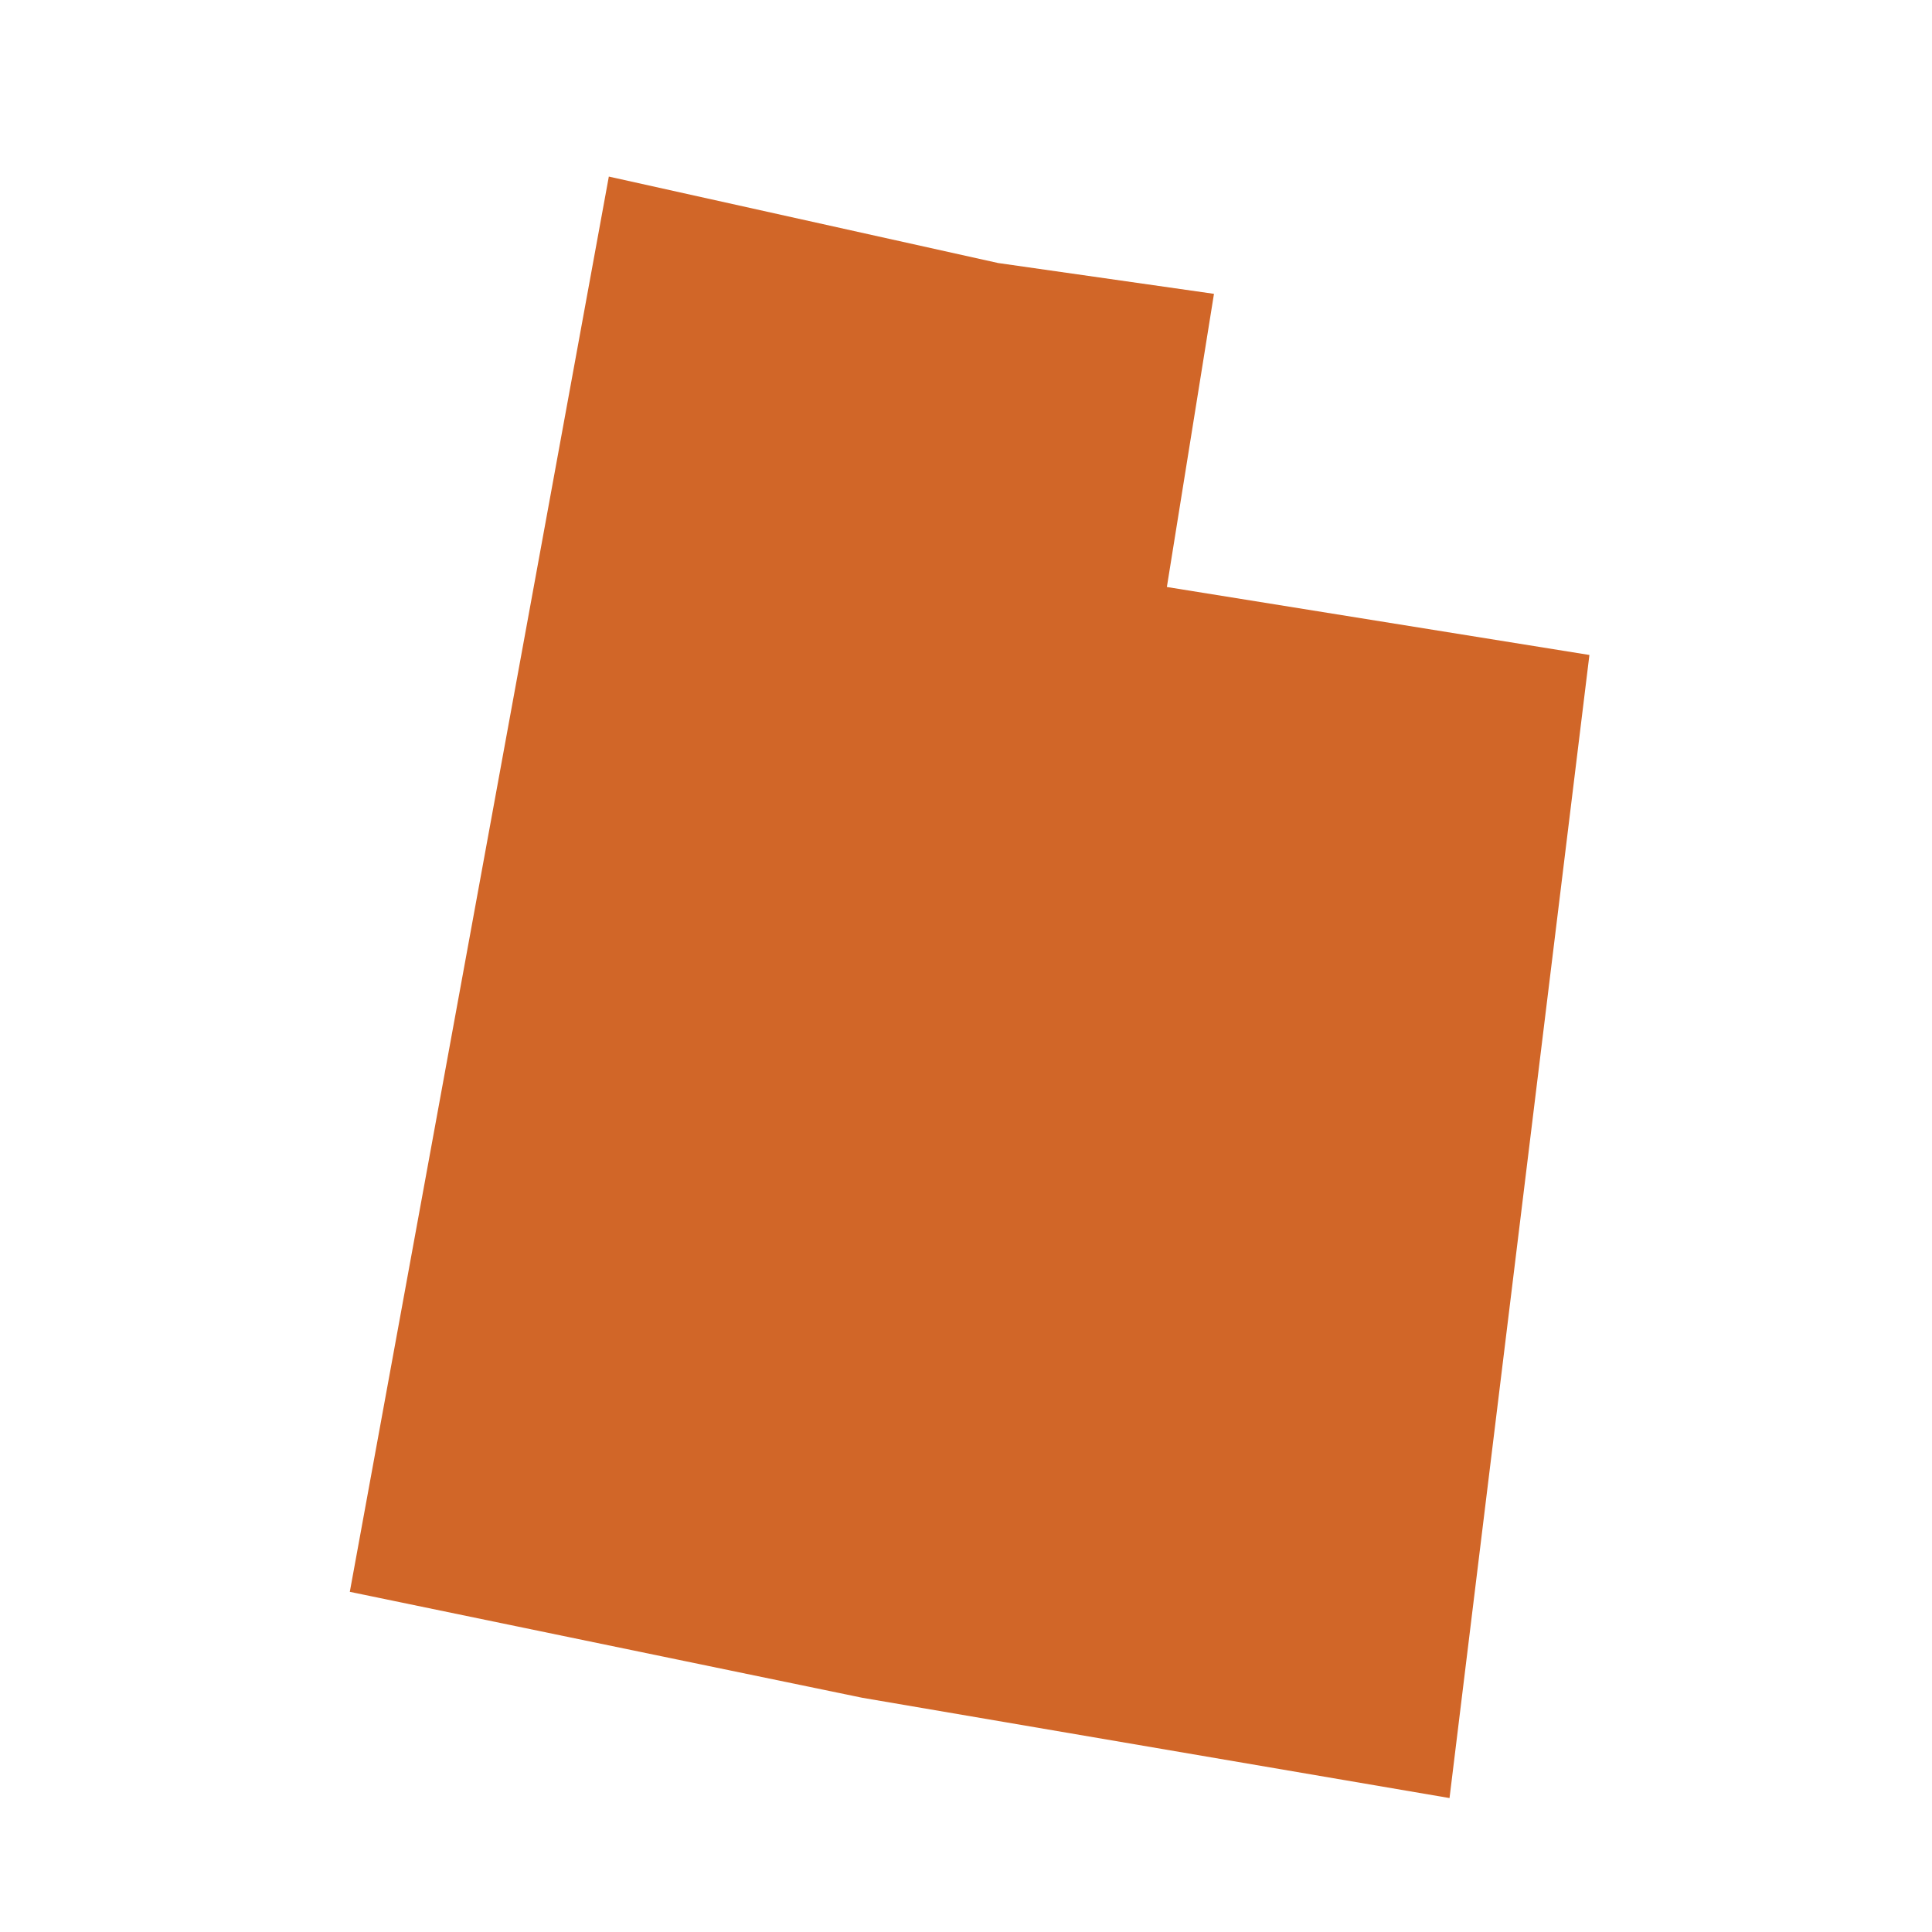
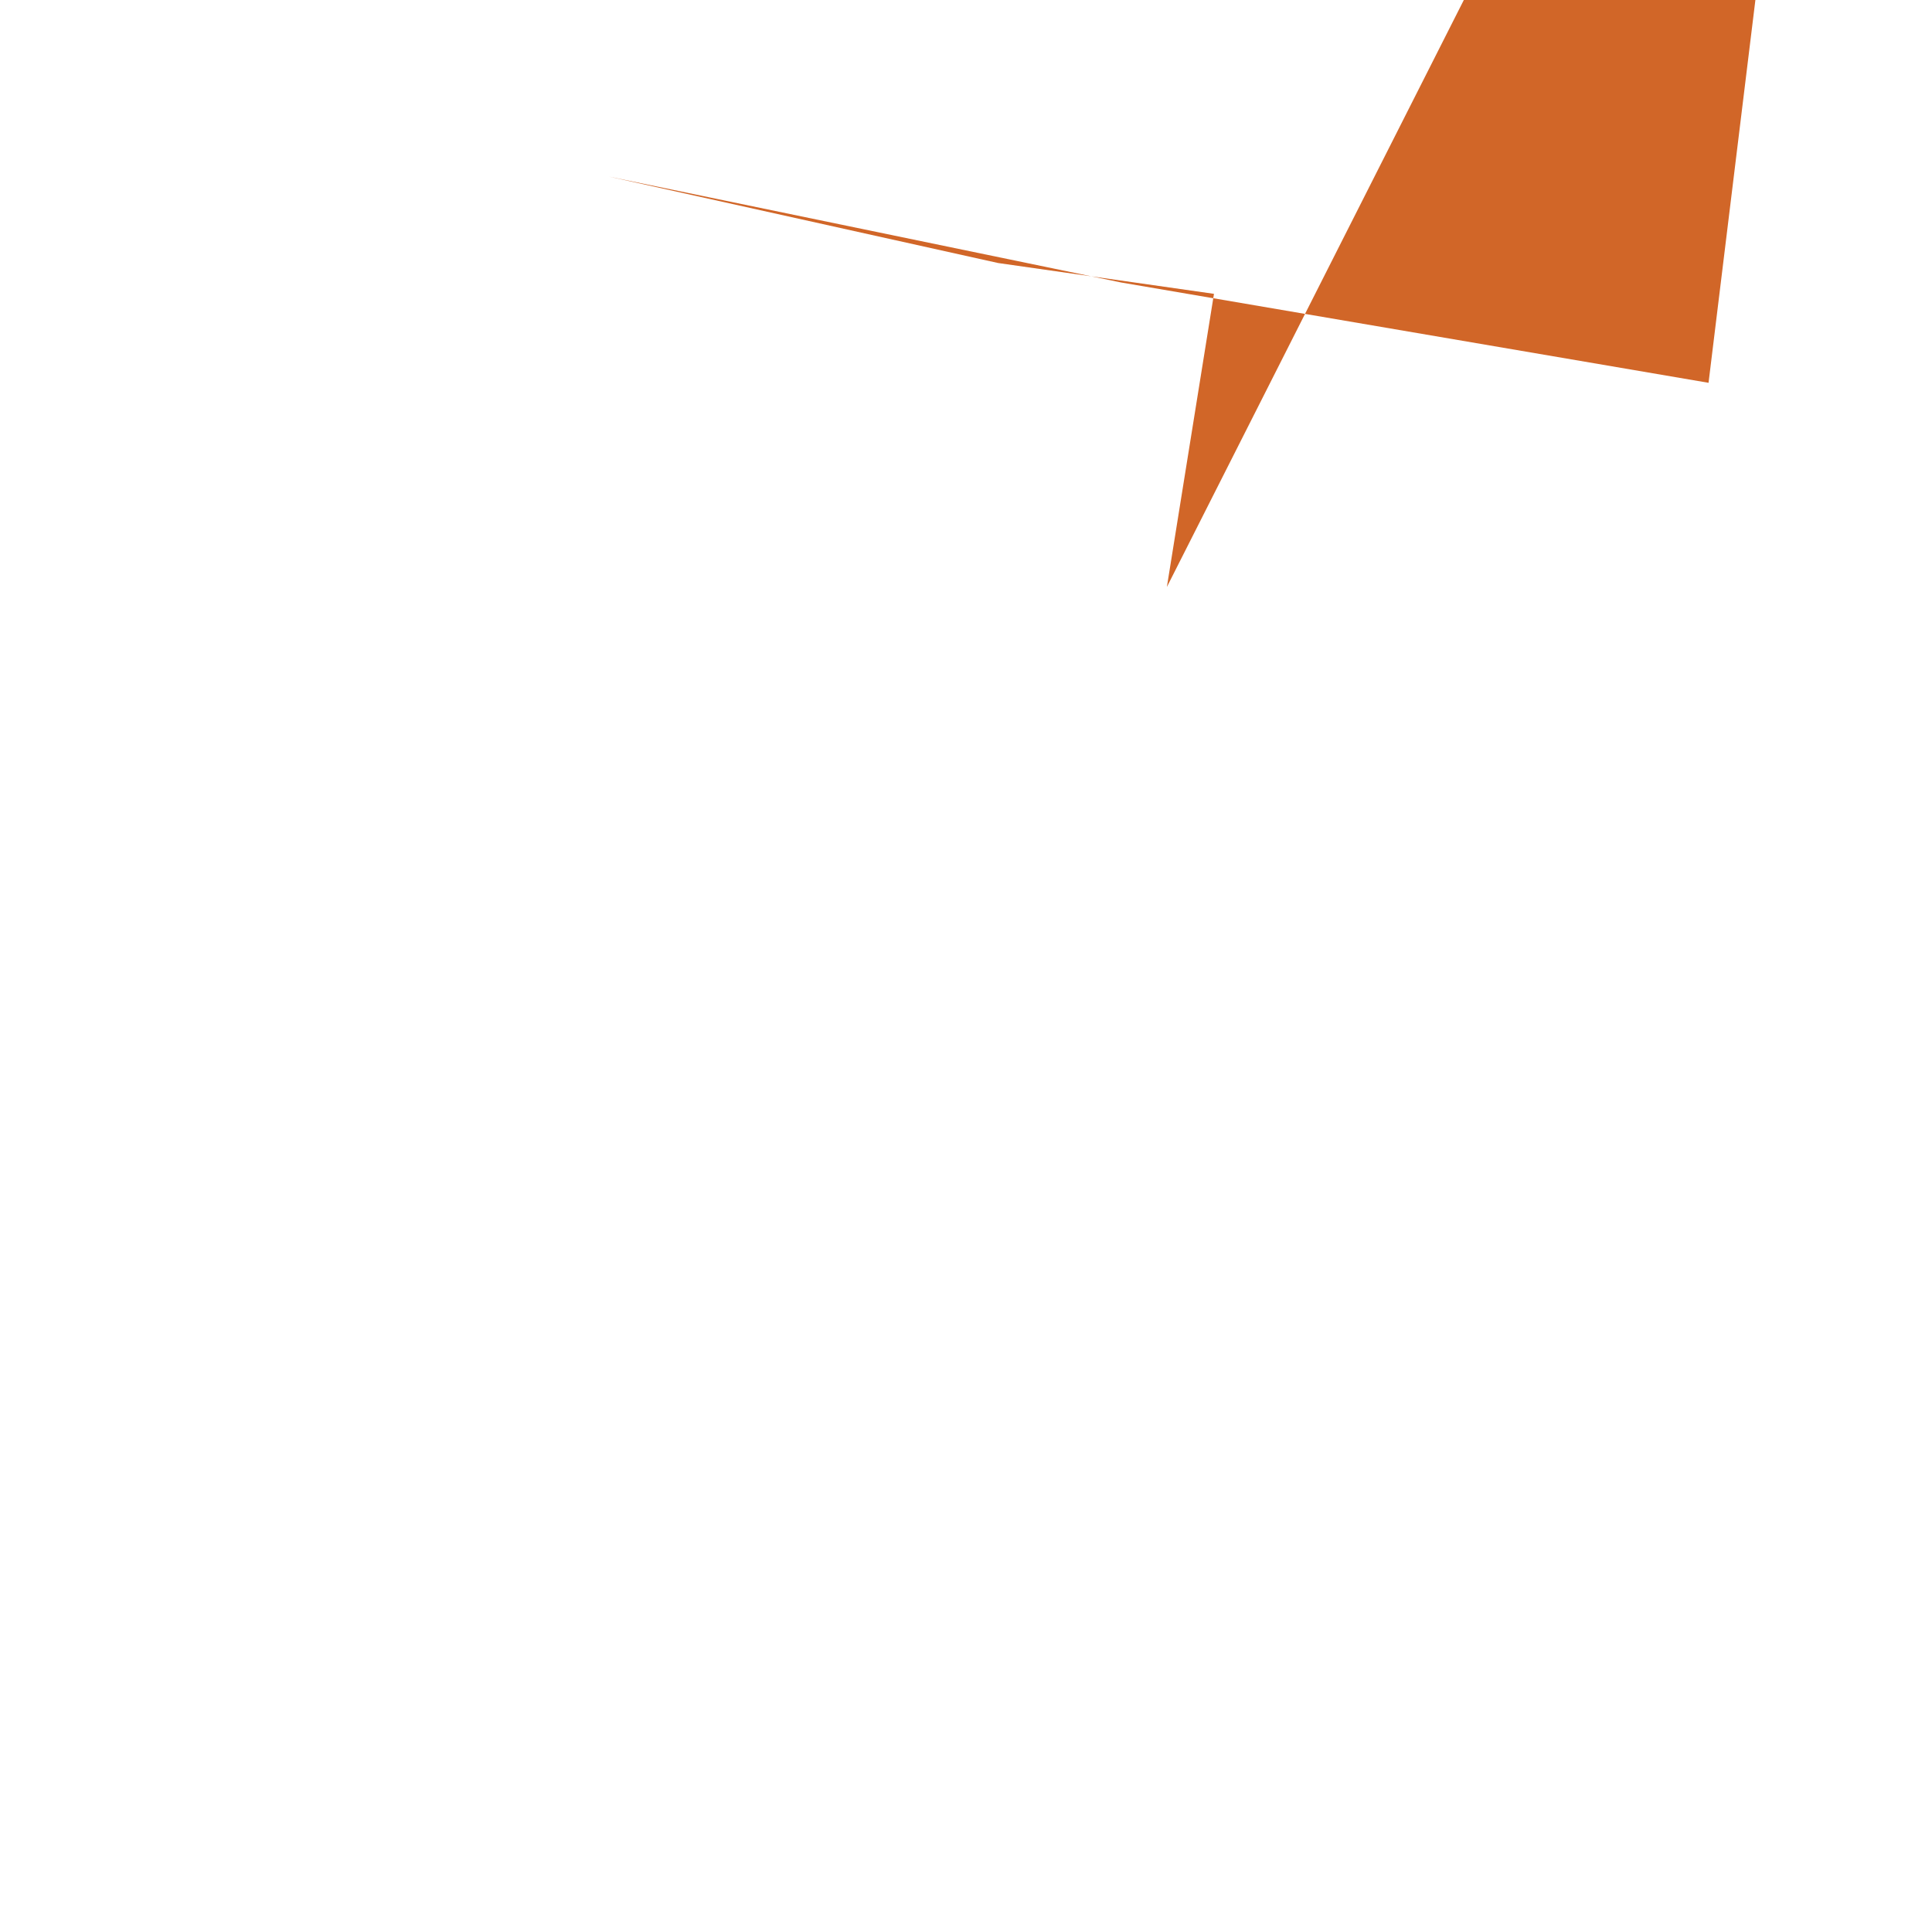
<svg xmlns="http://www.w3.org/2000/svg" height="100px" width="100px" fill="#d16628" version="1.1" x="0px" y="0px" viewBox="0 0 100 100" enable-background="new 0 0 100 100" xml:space="preserve">
-   <path d="M60.397,30.383l2.438-15.174l-11.172-1.595l-20.15-4.474L18.106,82.393l26.528,5.484l30.393,5.19l7.241-59.166  L60.397,30.383z" />
+   <path d="M60.397,30.383l2.438-15.174l-11.172-1.595l-20.15-4.474l26.528,5.484l30.393,5.19l7.241-59.166  L60.397,30.383z" />
</svg>